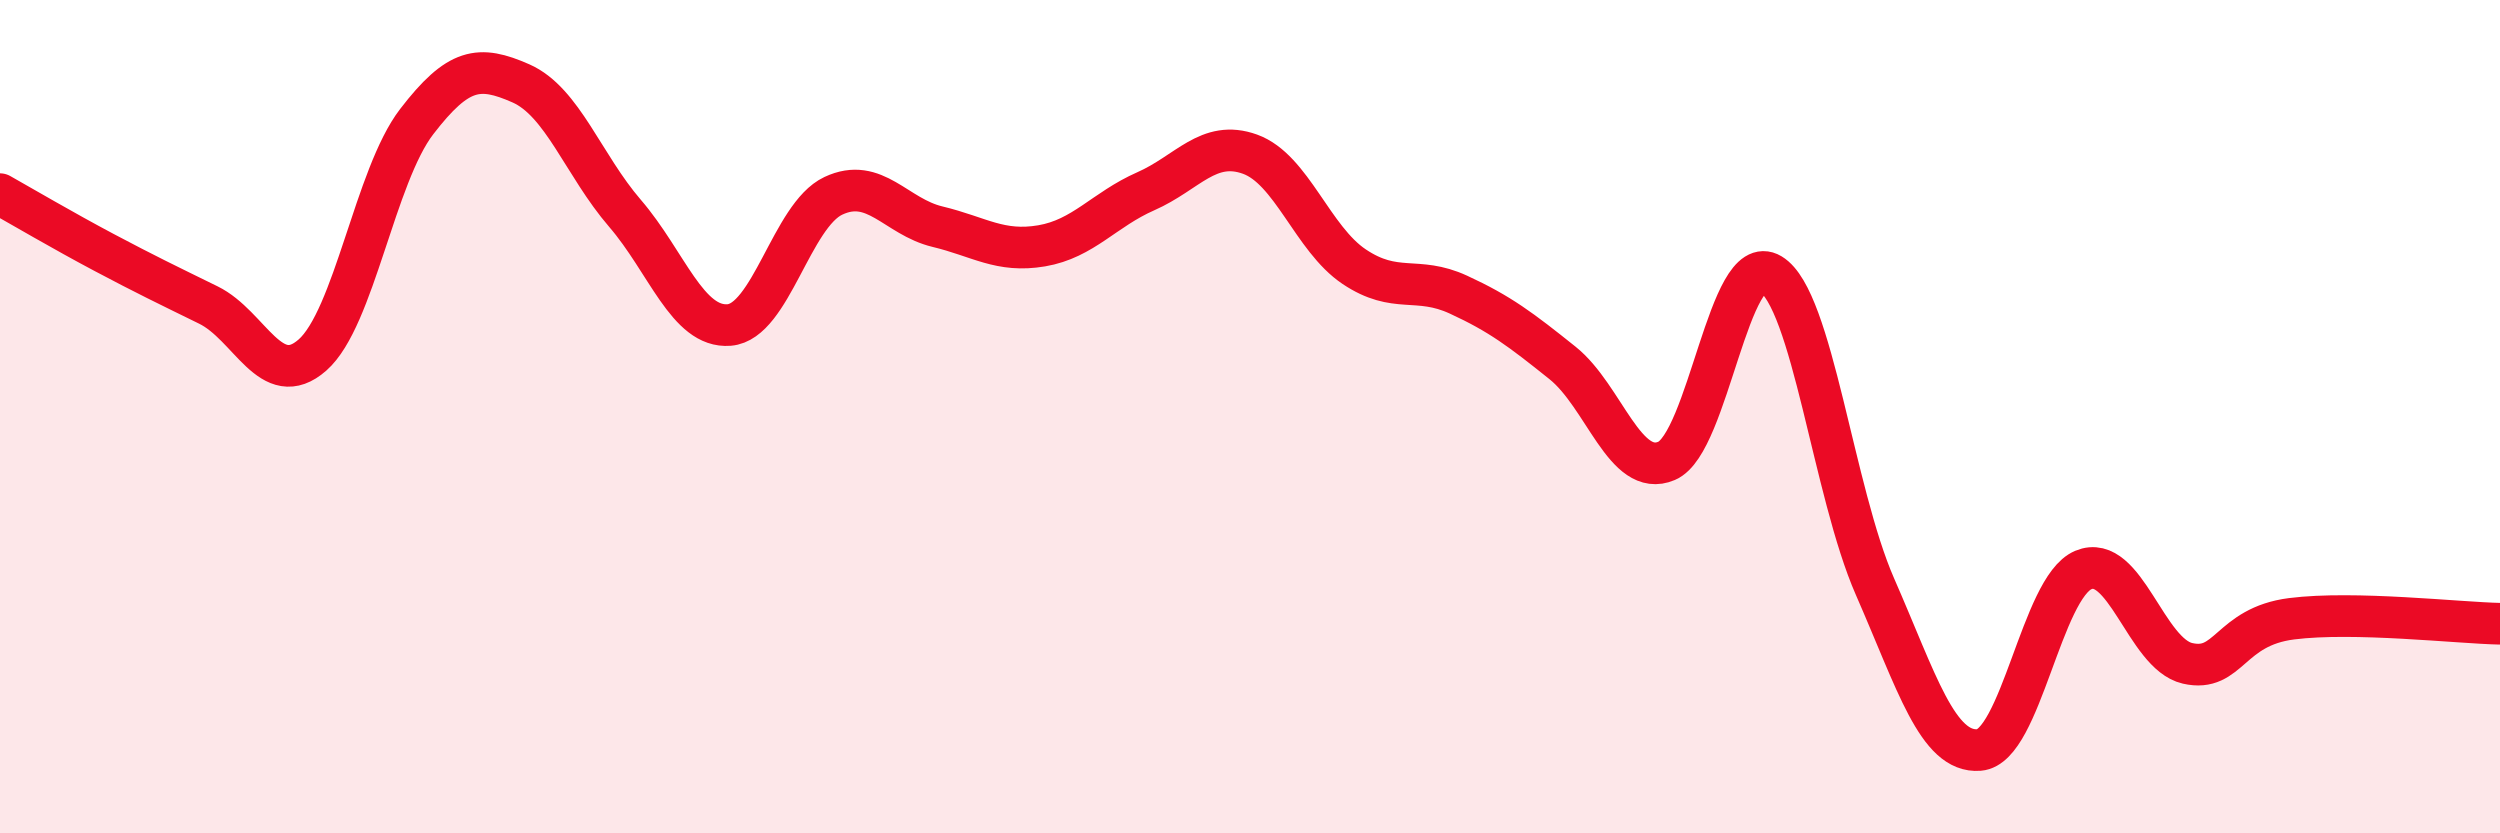
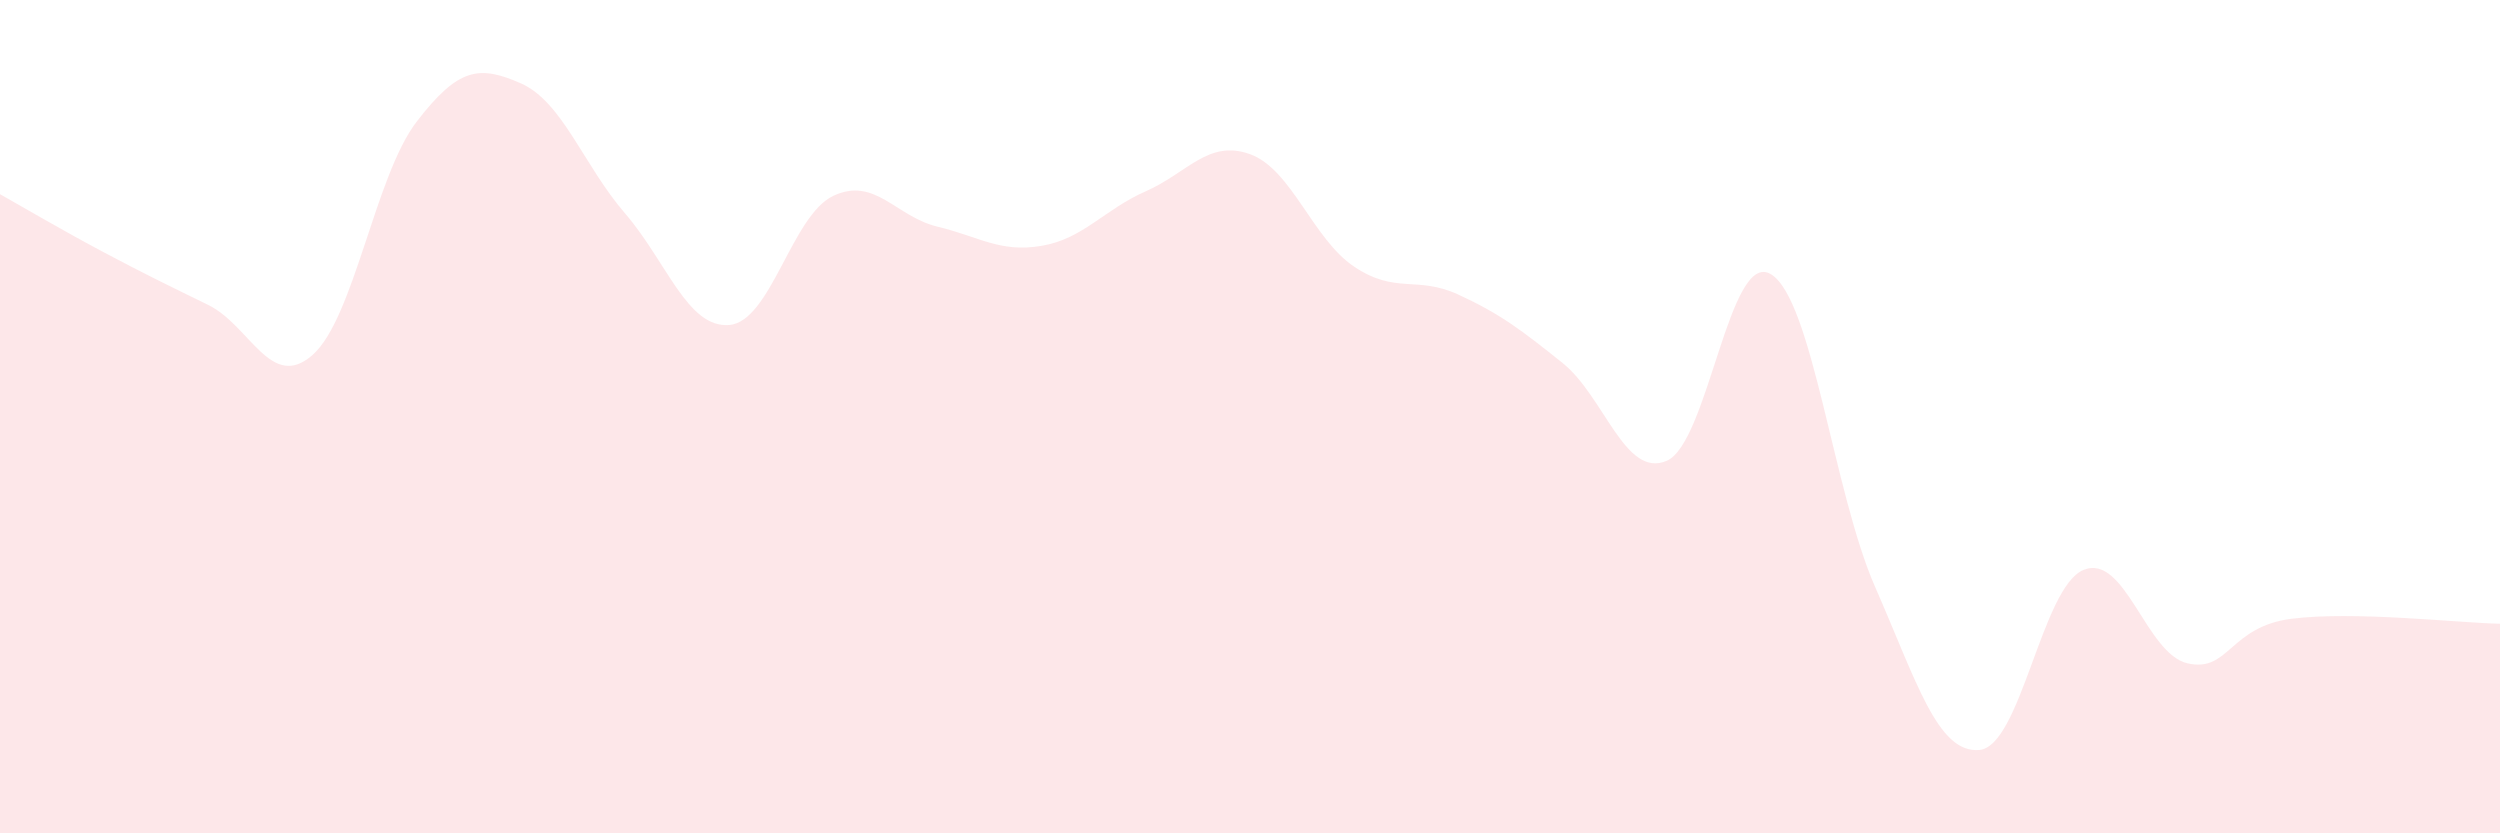
<svg xmlns="http://www.w3.org/2000/svg" width="60" height="20" viewBox="0 0 60 20">
  <path d="M 0,4.66 C 0.5,4.94 1.5,5.53 2.5,6.06 C 3.5,6.59 4,6.83 5,7.32 C 6,7.81 6.5,9.4 7.5,8.52 C 8.5,7.64 9,4.22 10,2.92 C 11,1.62 11.5,1.56 12.5,2 C 13.5,2.44 14,3.96 15,5.12 C 16,6.28 16.5,7.88 17.5,7.8 C 18.5,7.72 19,5.17 20,4.7 C 21,4.23 21.5,5.2 22.5,5.44 C 23.5,5.68 24,6.07 25,5.9 C 26,5.73 26.5,5.03 27.5,4.59 C 28.5,4.15 29,3.34 30,3.7 C 31,4.06 31.5,5.73 32.5,6.4 C 33.5,7.07 34,6.61 35,7.07 C 36,7.53 36.5,7.91 37.5,8.71 C 38.5,9.51 39,11.49 40,11.06 C 41,10.63 41.5,5.98 42.5,6.58 C 43.5,7.18 44,11.8 45,14.08 C 46,16.36 46.5,18.08 47.5,18 C 48.5,17.92 49,14.1 50,13.68 C 51,13.26 51.5,15.69 52.5,15.92 C 53.5,16.15 53.5,15.04 55,14.85 C 56.5,14.66 59,14.95 60,14.97L60 20L0 20Z" fill="#EB0A25" opacity="0.1" stroke-linecap="round" stroke-linejoin="round" />
-   <path d="M 0,4.66 C 0.5,4.94 1.5,5.53 2.5,6.06 C 3.5,6.59 4,6.83 5,7.32 C 6,7.81 6.5,9.4 7.5,8.52 C 8.5,7.64 9,4.22 10,2.92 C 11,1.62 11.5,1.56 12.5,2 C 13.5,2.44 14,3.96 15,5.12 C 16,6.28 16.5,7.88 17.5,7.8 C 18.5,7.72 19,5.17 20,4.7 C 21,4.23 21.5,5.2 22.5,5.44 C 23.5,5.68 24,6.07 25,5.9 C 26,5.73 26.5,5.03 27.5,4.59 C 28.5,4.15 29,3.34 30,3.7 C 31,4.06 31.5,5.73 32.5,6.4 C 33.5,7.07 34,6.61 35,7.07 C 36,7.53 36.5,7.91 37.5,8.71 C 38.5,9.51 39,11.49 40,11.06 C 41,10.63 41.5,5.98 42.5,6.58 C 43.5,7.18 44,11.8 45,14.08 C 46,16.36 46.5,18.08 47.5,18 C 48.5,17.92 49,14.1 50,13.68 C 51,13.26 51.5,15.69 52.5,15.92 C 53.5,16.15 53.5,15.04 55,14.85 C 56.5,14.66 59,14.95 60,14.97" stroke="#EB0A25" stroke-width="1" fill="none" stroke-linecap="round" stroke-linejoin="round" />
</svg>